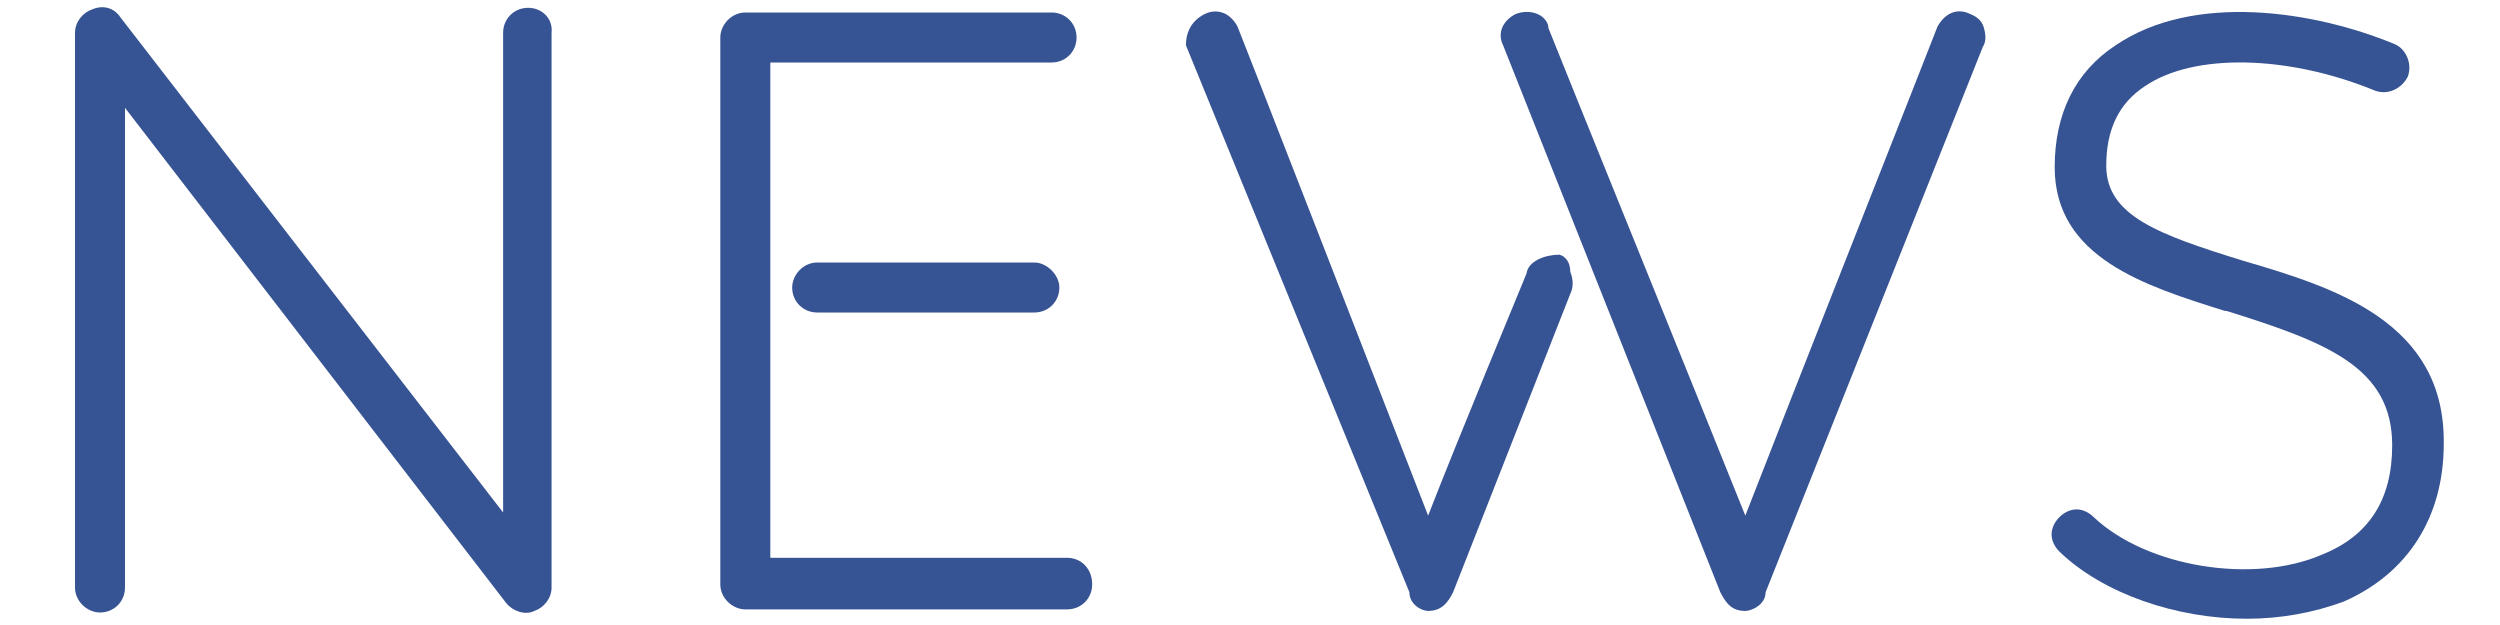
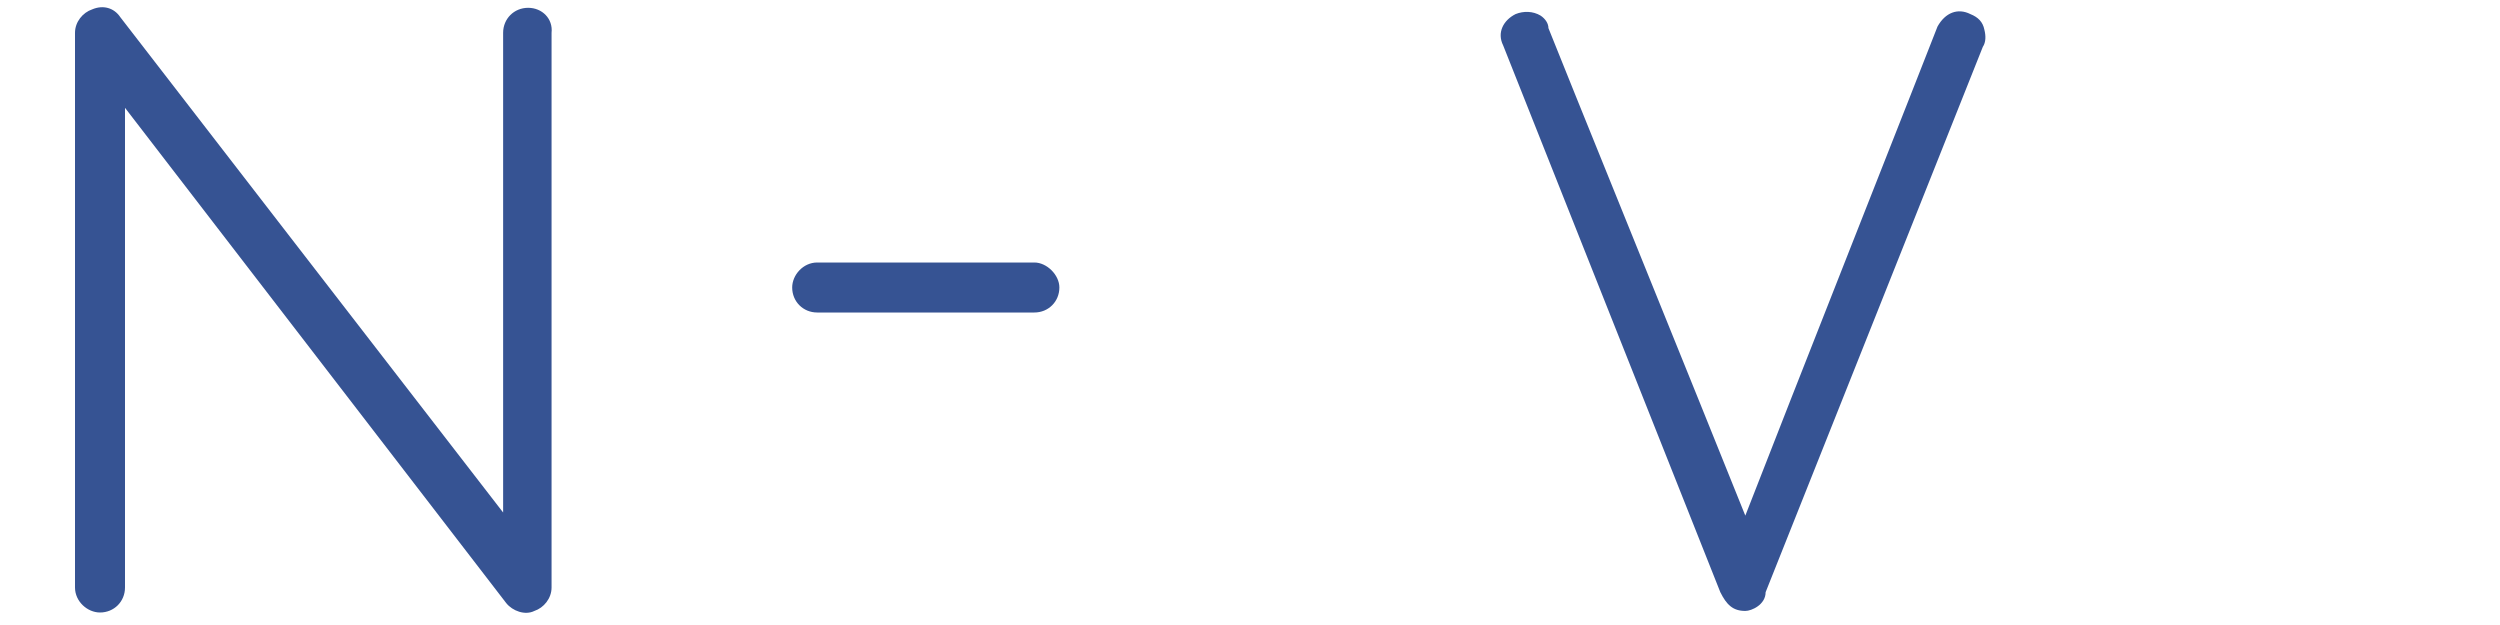
<svg xmlns="http://www.w3.org/2000/svg" version="1.1" id="レイヤー_1" x="0px" y="0px" viewBox="0 0 160 40" style="enable-background:new 0 0 160 40;" xml:space="preserve">
  <style type="text/css">
	.st0{fill:#365393;}
	.st1{fill:none;}
</style>
  <g>
    <path class="st0" d="M33.8,0.5c-0.9,0-1.6,0.7-1.6,1.6v30.7C27.4,26.6,7.7,1.1,7.7,1.1l0,0C7.3,0.5,6.6,0.3,5.9,0.6   C5.3,0.8,4.8,1.4,4.8,2.1v35.5c0,0.9,0.8,1.6,1.6,1.6c0.9,0,1.6-0.7,1.6-1.6V6.9l24.4,31.7c0.4,0.5,1.2,0.8,1.8,0.5   c0.6-0.2,1.1-0.8,1.1-1.5V2.1C35.4,1.2,34.7,0.5,33.8,0.5z" />
    <path class="st0" d="M66.2,16.8H52.3c-0.9,0-1.6,0.8-1.6,1.6c0,0.9,0.7,1.6,1.6,1.6h13.9c0.9,0,1.6-0.7,1.6-1.6   C67.8,17.6,67,16.8,66.2,16.8z" />
-     <path class="st0" d="M68.3,35.7h-19V4h18c0.9,0,1.6-0.7,1.6-1.6s-0.7-1.6-1.6-1.6H47.7c-0.9,0-1.6,0.8-1.6,1.6v35   c0,0.9,0.8,1.6,1.6,1.6h20.6c0.9,0,1.6-0.7,1.6-1.6C69.9,36.4,69.2,35.7,68.3,35.7z" />
    <path class="st0" d="M126.1,0.9c-0.8-0.4-1.6-0.1-2.1,0.8c-0.1,0.3-9.9,25.1-12.3,31.3c-2.4-6-12.3-30.4-12.6-31.2   c0-0.3-0.2-0.6-0.5-0.8c-0.5-0.3-1.1-0.3-1.6-0.1c-0.8,0.4-1.2,1.2-0.8,2l13.9,35c0.4,0.8,0.8,1.2,1.6,1.2c0.4,0,1.3-0.4,1.3-1.2   L126.9,3c0.2-0.3,0.2-0.7,0.1-1.1C126.9,1.4,126.6,1.1,126.1,0.9z" />
-     <path class="st0" d="M99.8,16.3L99.8,16.3c-0.9,0-2,0.4-2.1,1.2C97.5,18,93.3,28.1,91.4,33C89,26.8,79.3,1.9,79.2,1.7   c-0.2-0.4-0.6-0.8-1-0.9c-0.3-0.1-0.7-0.1-1.1,0.1c-0.8,0.4-1.2,1.1-1.2,2l14.3,35c0,0.8,0.8,1.2,1.2,1.2c0.9,0,1.3-0.6,1.6-1.2   l7.5-19.1c0.2-0.4,0.2-0.9,0-1.4C100.5,16.8,100.2,16.4,99.8,16.3z" />
-     <path class="st0" d="M143.6,16.7c-5.5-1.7-8.8-2.9-8.8-6.1c0-2.3,0.8-4,2.5-5.1c3.1-2.1,9.1-2,14.7,0.3c0.8,0.3,1.7-0.1,2.1-0.9   c0.3-0.8-0.1-1.8-0.9-2.1c-5.1-2.1-12.8-3.3-17.8,0.1c-2.6,1.7-3.9,4.4-3.9,7.8c0,5.8,5.8,7.6,10.9,9.2h0.1   c6.4,2,10.6,3.6,10.6,8.6c0,3.5-1.5,5.8-4.5,7c-4.4,1.9-11.2,0.8-14.6-2.4c-0.3-0.3-0.7-0.5-1.1-0.5l0,0c-0.4,0-0.8,0.2-1.1,0.5   s-0.5,0.7-0.5,1.1c0,0.4,0.2,0.8,0.5,1.1c2.8,2.7,7.5,4.3,12,4.3c2.2,0,4.3-0.4,6.2-1.1c4.1-1.8,6.4-5.4,6.4-10.1   C156.5,20.6,149.4,18.4,143.6,16.7z" />
  </g>
  <rect class="st1" width="160" height="40" />
</svg>